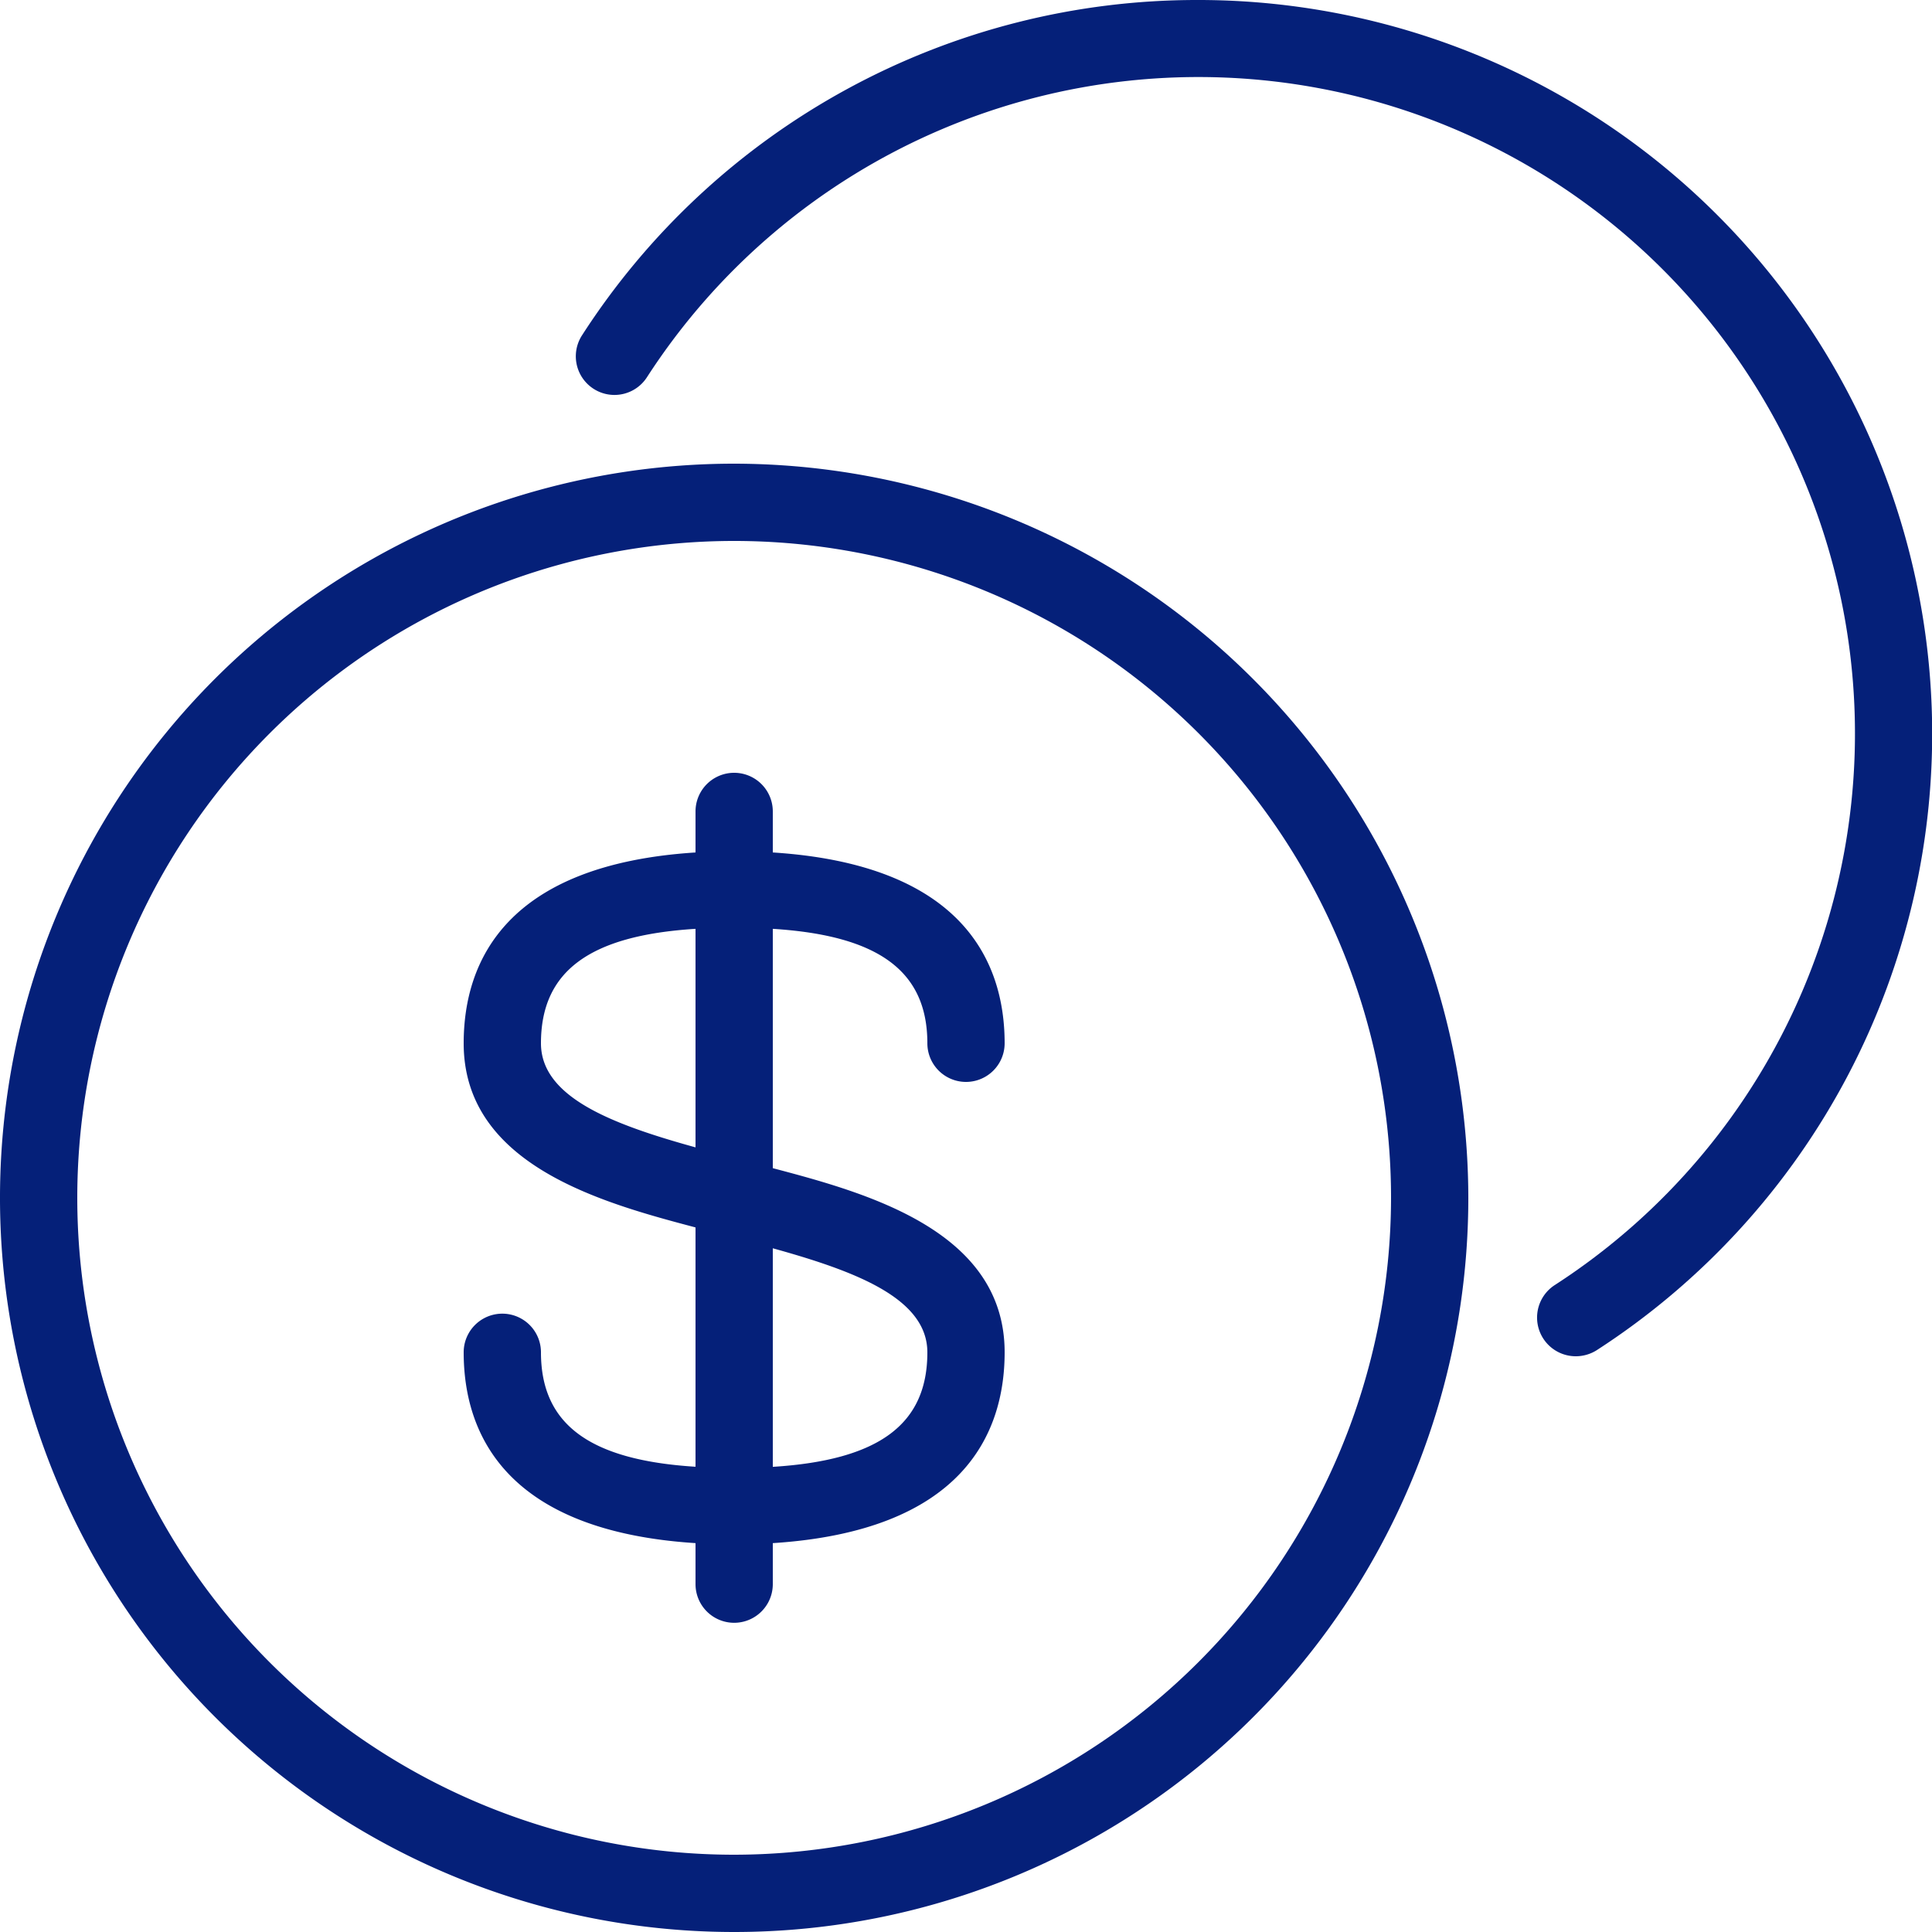
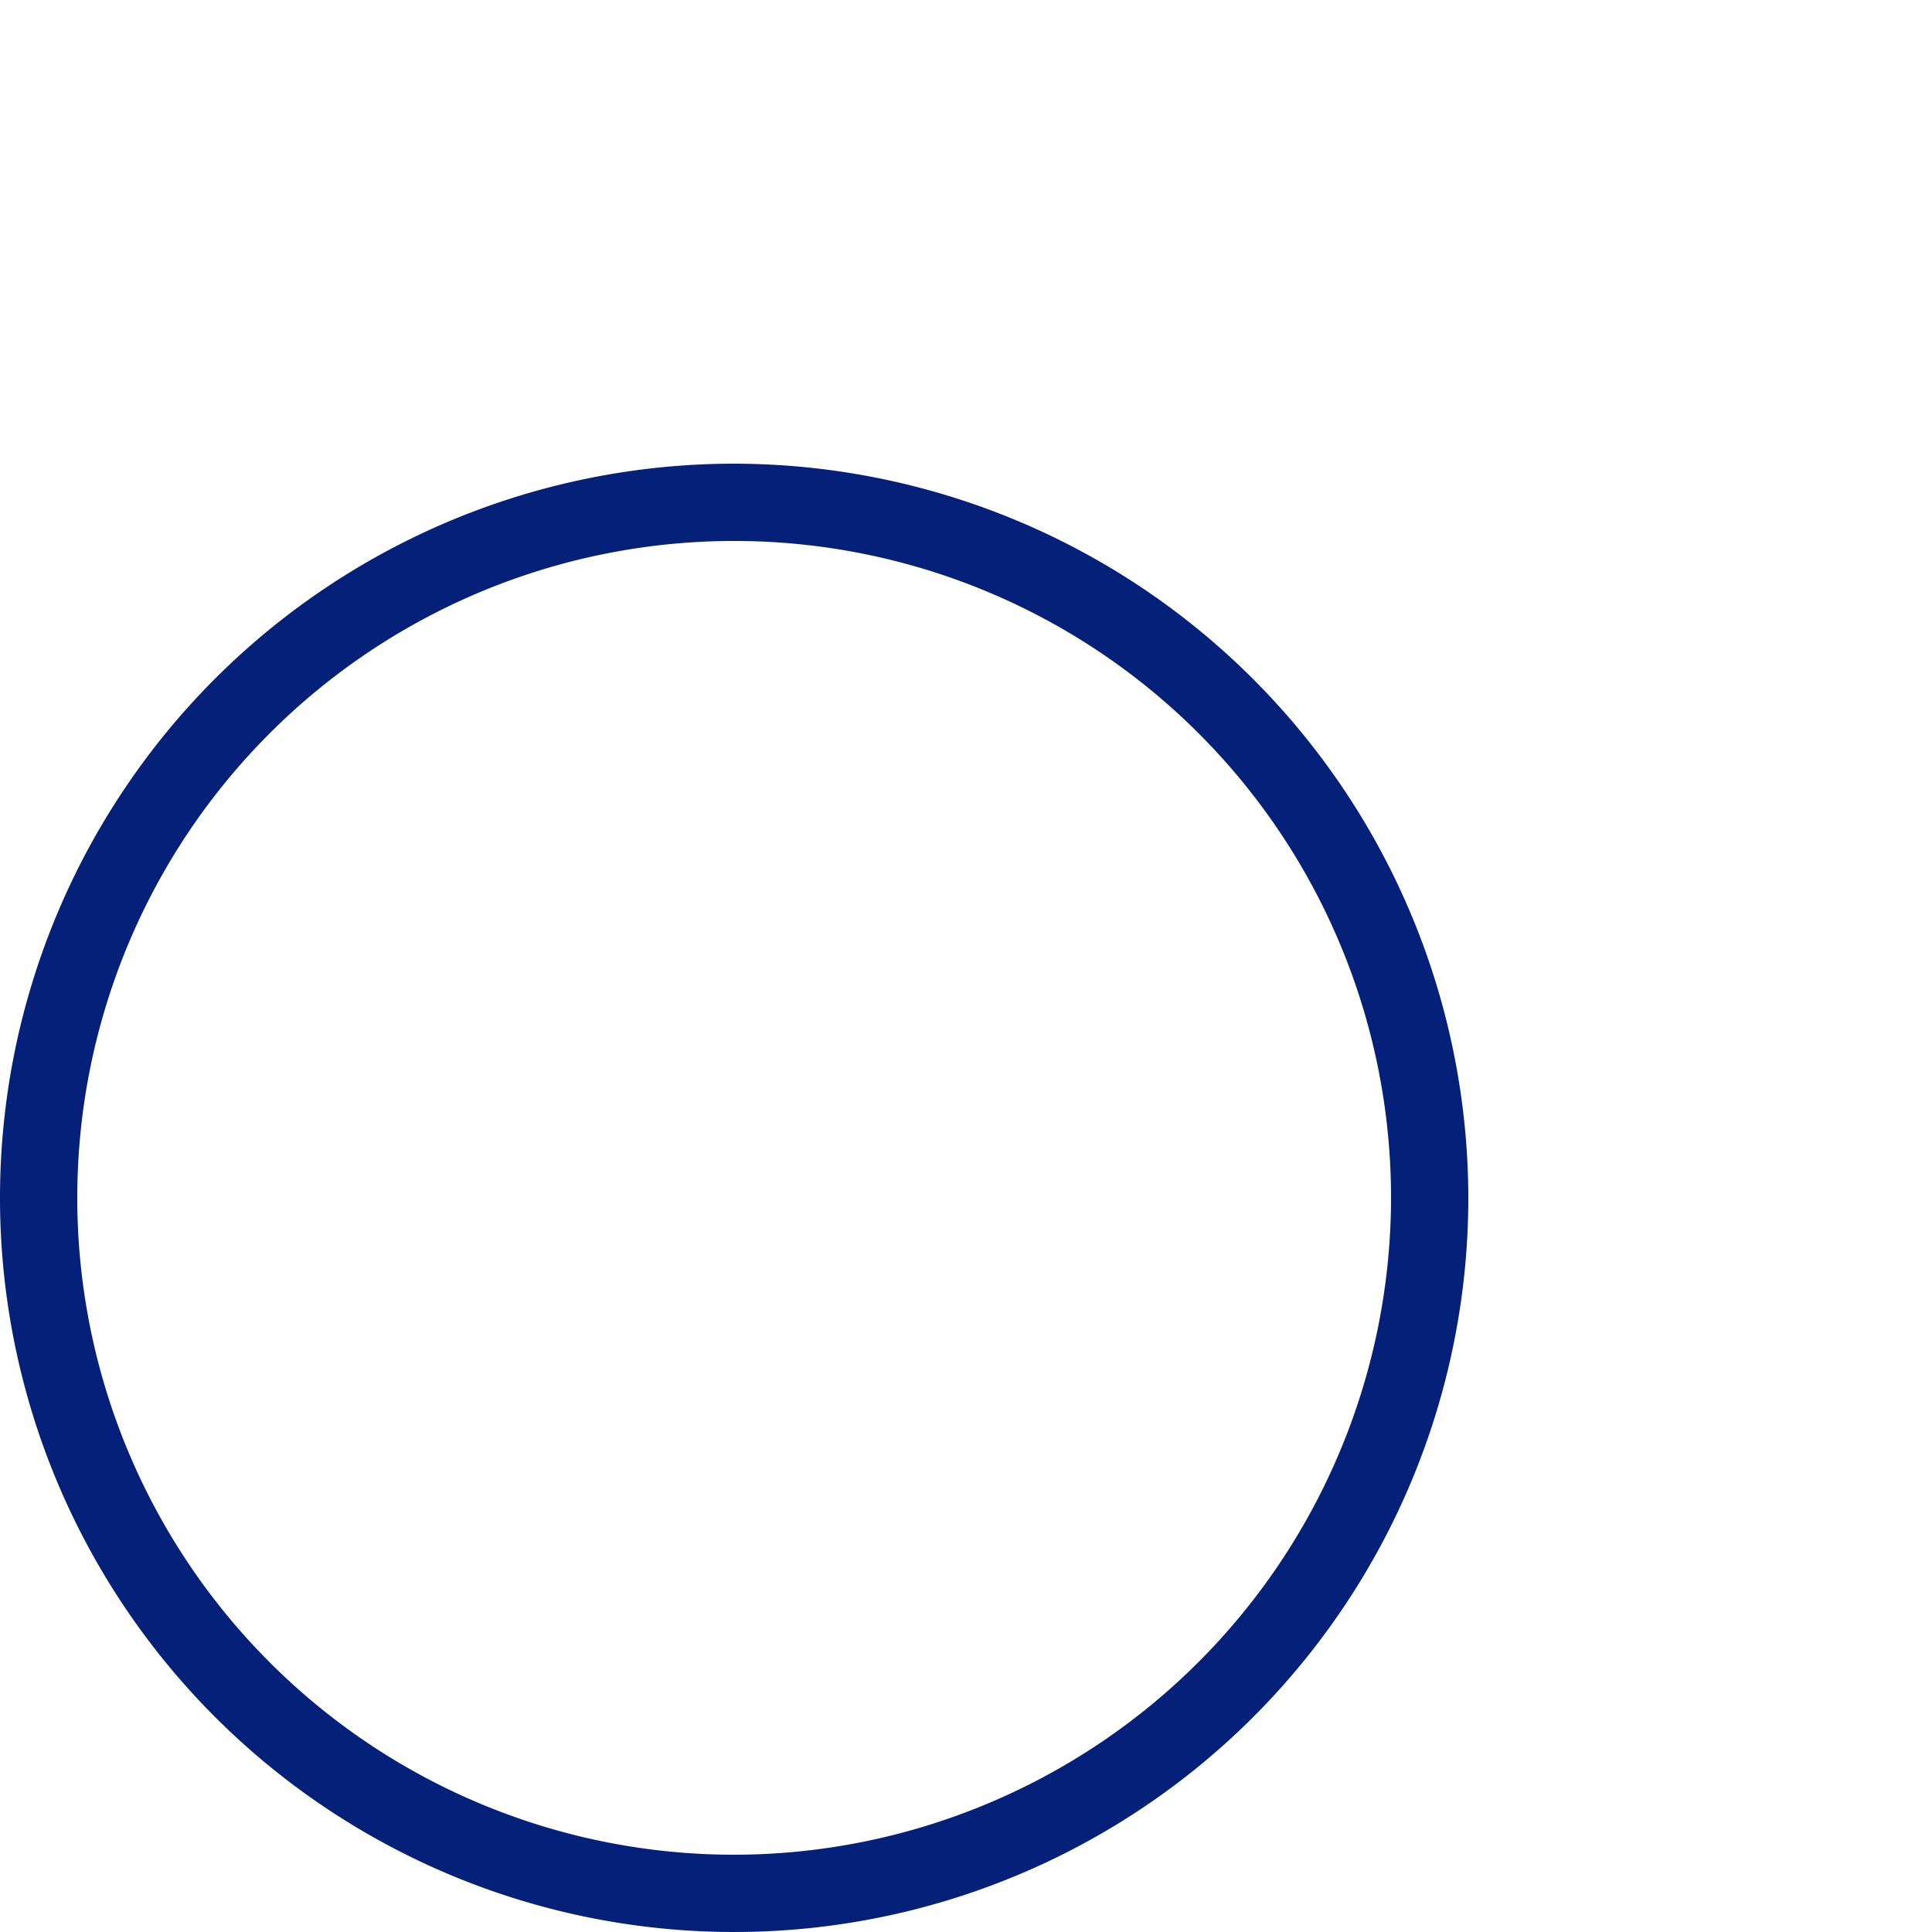
<svg xmlns="http://www.w3.org/2000/svg" width="64" height="64" viewBox="0 0 64 64">
  <defs>
    <style>.a{fill:#052079;}</style>
  </defs>
-   <path class="a" d="M173.182,0a24.227,24.227,0,0,0-20.4,11.108,1.28,1.28,0,0,0,2.15,1.39A21.75,21.75,0,1,1,185,42.573a1.282,1.282,0,0,0,.7,2.355,1.3,1.3,0,0,0,.694-.2A24.311,24.311,0,0,0,173.182,0Z" transform="translate(-133.502)" />
  <path class="a" d="M24.32,122.88A24.32,24.32,0,1,0,48.64,147.2,24.349,24.349,0,0,0,24.32,122.88Zm0,46.08A21.76,21.76,0,1,1,46.08,147.2,21.784,21.784,0,0,1,24.32,168.96Z" transform="translate(0 -107.52)" />
-   <path class="a" d="M138.24,213.76a1.28,1.28,0,1,0,2.56,0c0-2.734-1.428-5.921-7.68-6.321V206.08a1.28,1.28,0,0,0-2.56,0v1.359c-6.252.4-7.68,3.587-7.68,6.321,0,4.037,4.59,5.284,7.68,6.1v7.928c-3.518-.22-5.12-1.41-5.12-3.791a1.28,1.28,0,1,0-2.56,0c0,2.734,1.428,5.921,7.68,6.321v1.359a1.28,1.28,0,0,0,2.56,0v-1.359c6.251-.4,7.68-3.586,7.68-6.321,0-4.037-4.59-5.284-7.68-6.1v-7.928C136.637,210.189,138.24,211.379,138.24,213.76Zm-7.68,3.448c-2.775-.768-5.12-1.664-5.12-3.448,0-2.381,1.6-3.571,5.12-3.791ZM138.24,224c0,2.381-1.6,3.571-5.12,3.791v-7.24C135.895,221.32,138.24,222.216,138.24,224Z" transform="translate(-107.52 -179.2)" />
</svg>